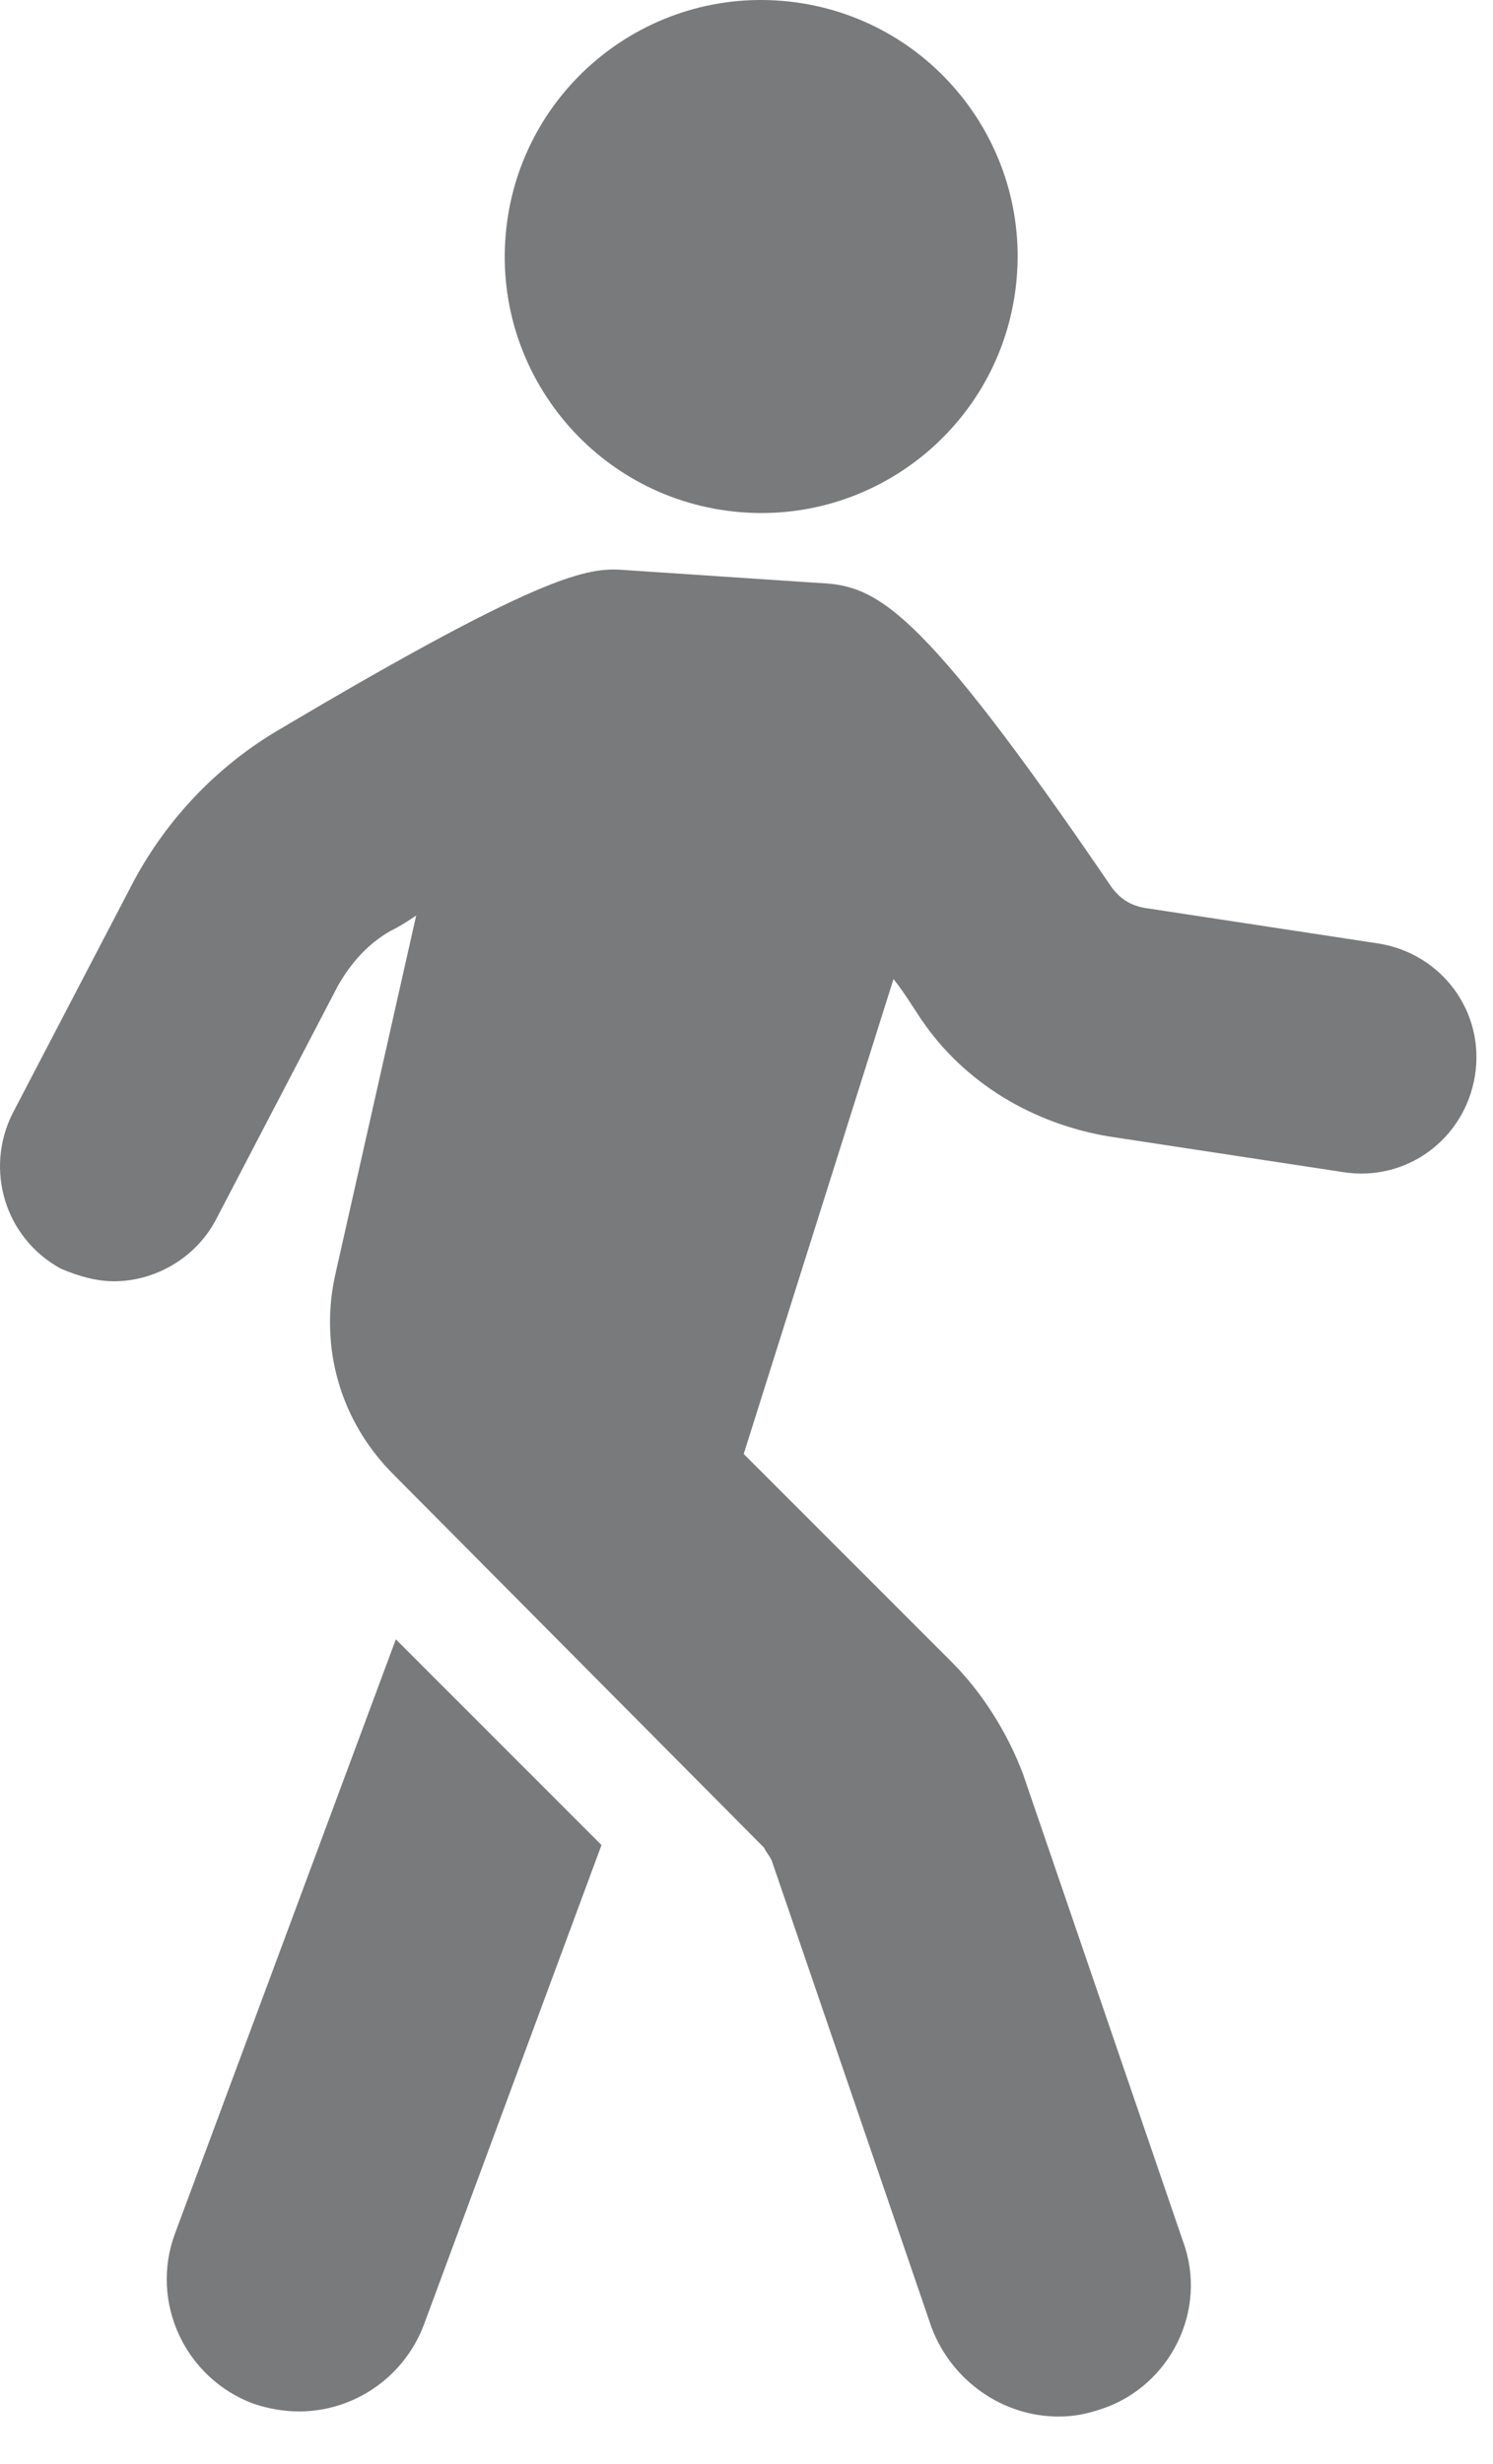
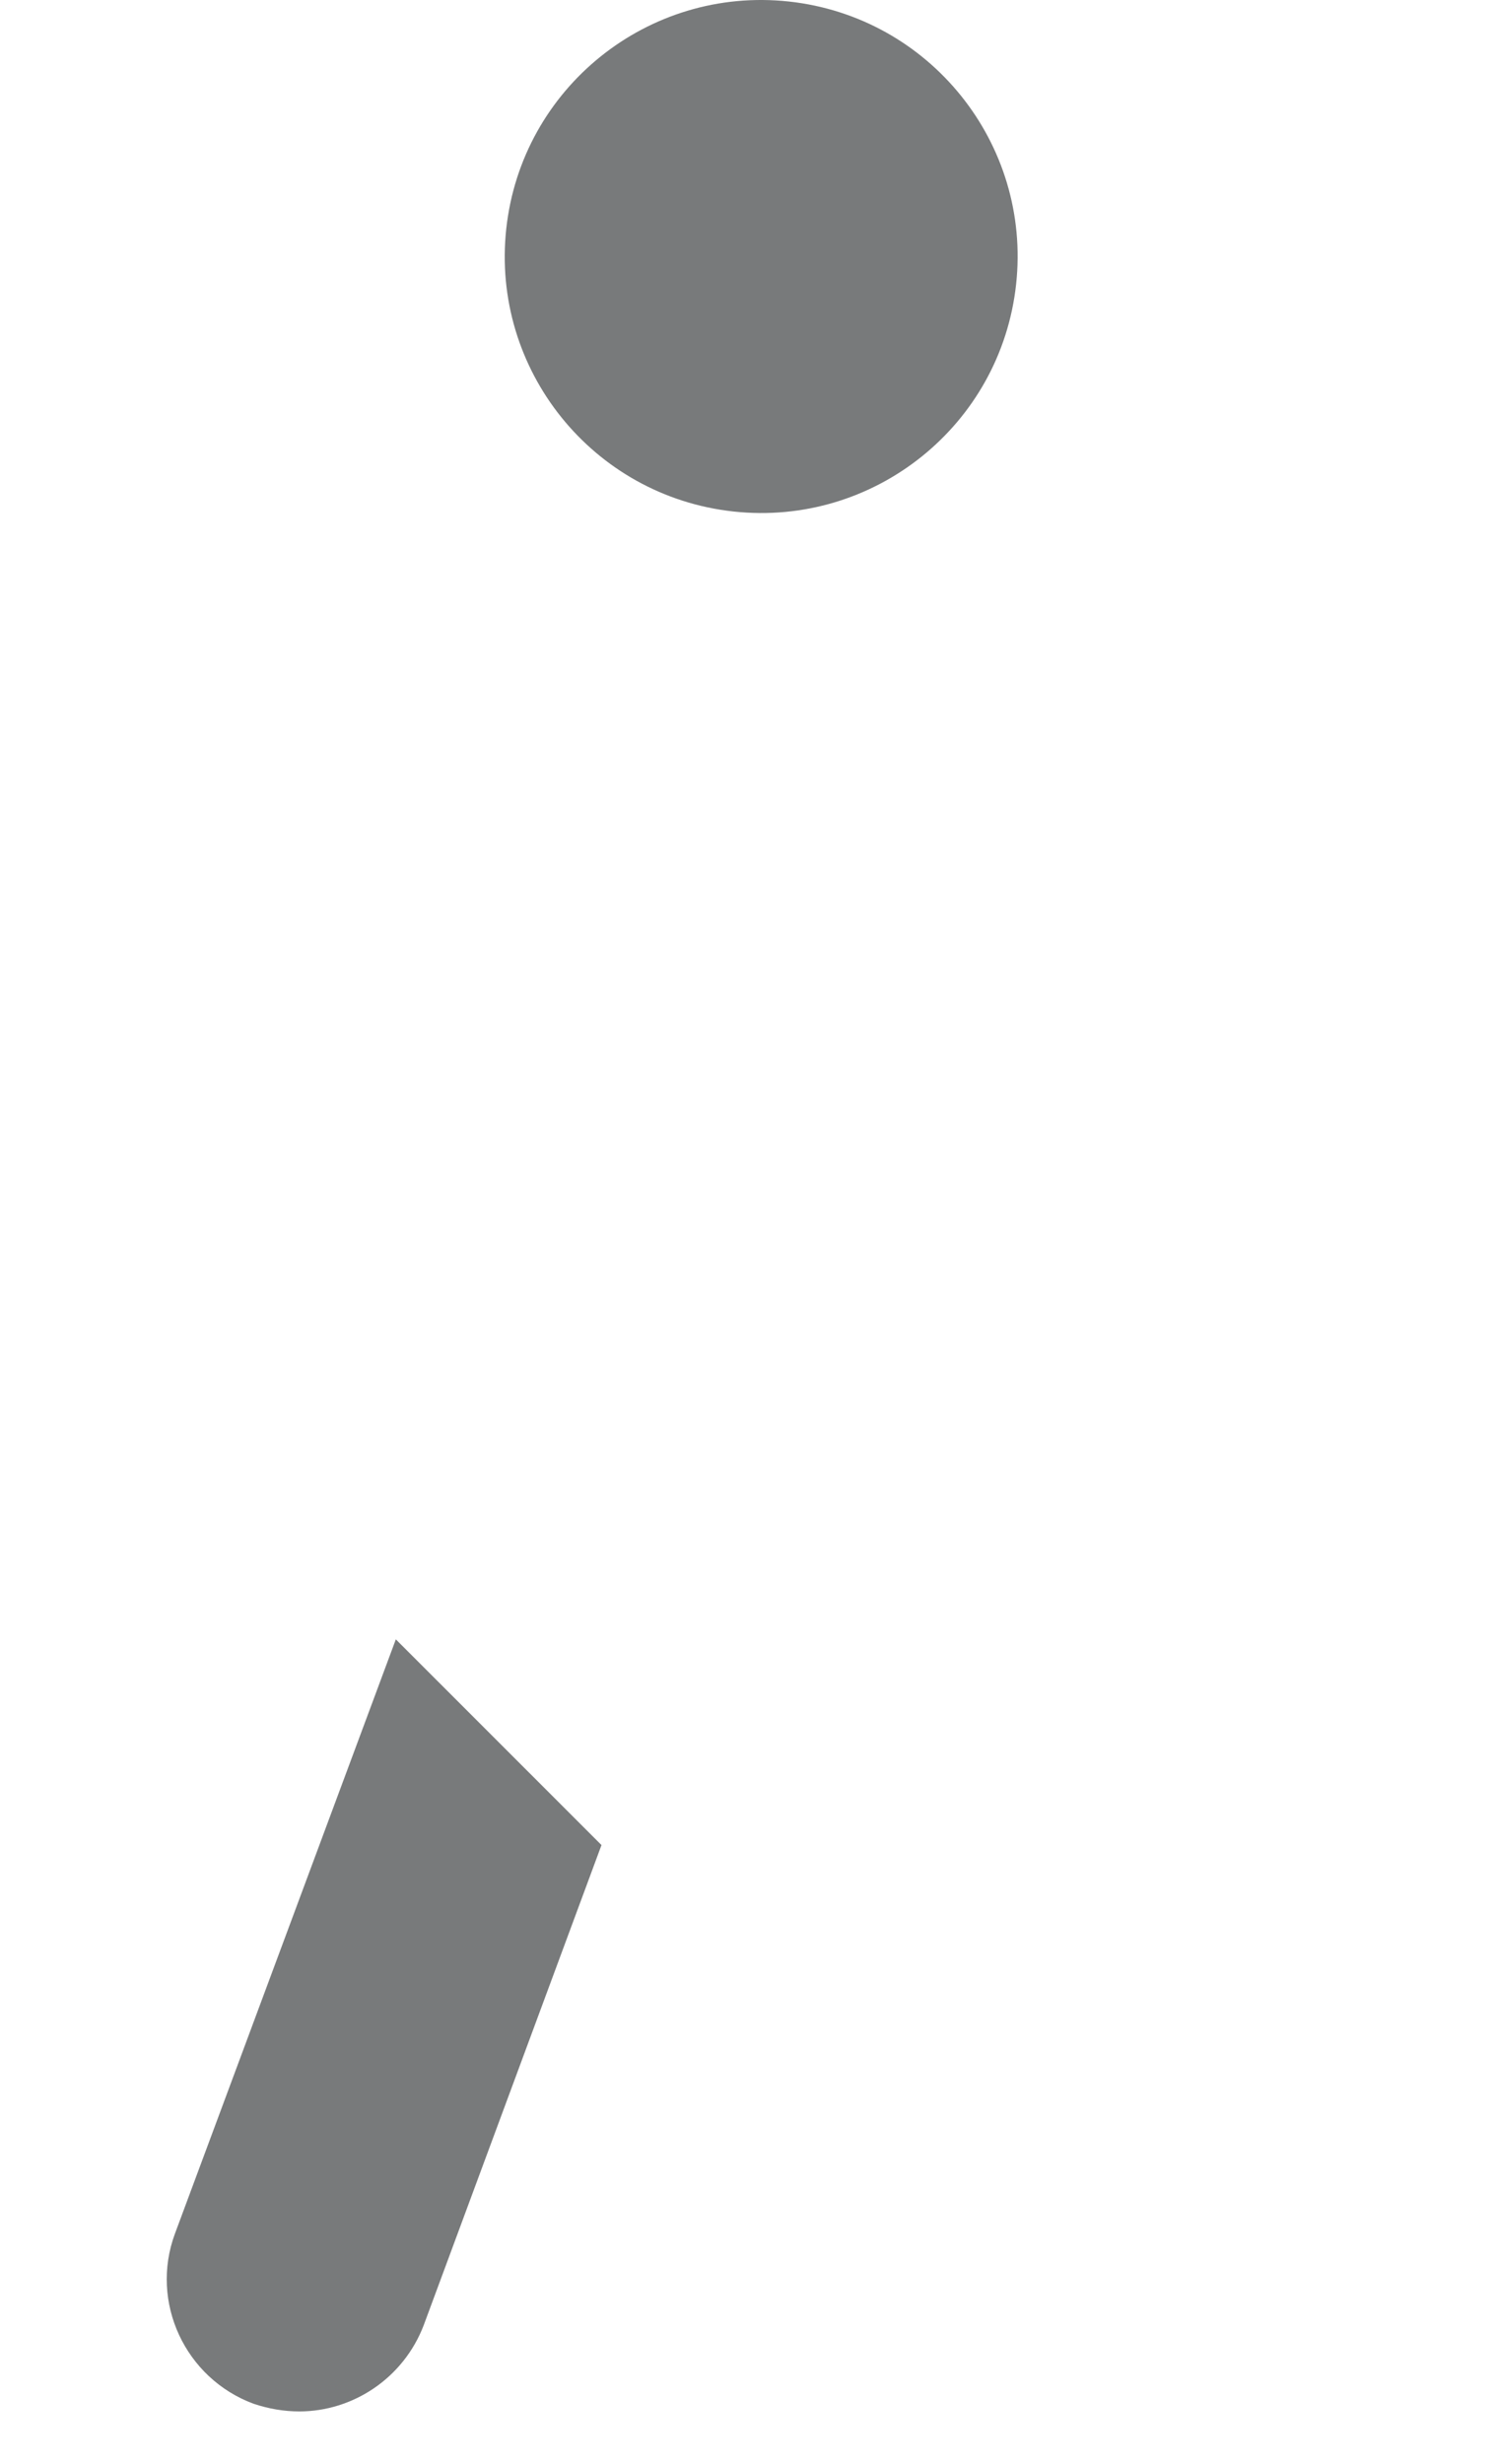
<svg xmlns="http://www.w3.org/2000/svg" width="134" height="221" viewBox="0 0 134 221" fill="none">
  <path d="M35.527 147.031L53.985 165.481L38.034 208.532C36.211 213.317 31.653 216.277 26.867 216.277C25.5 216.277 24.133 216.049 22.766 215.593C16.613 213.315 13.422 206.483 15.702 200.332L35.527 147.031Z" fill="#787A7B" />
-   <path d="M1.118 99.883L12.056 78.927C15.019 73.459 19.349 68.904 24.59 65.716C49.885 50.681 53.075 50.91 56.266 51.138L73.357 52.277C78.598 52.504 82.245 53.872 99.793 79.61C100.476 80.521 101.388 81.205 102.755 81.433L123.721 84.621C129.418 85.532 133.292 90.772 132.381 96.466C131.47 102.161 126.227 106.033 120.53 105.123L99.565 101.934C92.728 100.794 86.575 97.149 82.701 91.455C81.79 90.089 81.105 88.95 80.194 87.81L66.749 130.405L85.436 149.084C88.171 151.817 90.45 155.462 91.817 159.107L106.175 201.019C108.454 207.169 105.035 214.003 98.881 216.053C97.514 216.509 96.375 216.736 95.007 216.736C89.994 216.736 85.436 213.547 83.613 208.763L69.257 166.851C69.029 166.395 68.8 166.168 68.573 165.712L35.301 132.228C30.514 127.444 28.693 120.839 30.06 114.461L37.353 82.116C36.669 82.572 35.986 83.026 35.073 83.482C33.023 84.622 31.427 86.444 30.287 88.493L19.349 109.45C17.526 112.866 13.879 114.916 10.234 114.916C8.638 114.916 7.044 114.461 5.448 113.777C0.435 111.043 -1.389 104.894 1.118 99.883Z" fill="#787A7B" />
  <path d="M70.808 0.137C83.446 1.512 92.575 12.866 91.198 25.496C89.823 38.128 78.464 47.252 65.828 45.876C53.19 44.502 44.062 33.148 45.438 20.518C46.813 7.886 58.172 -1.239 70.808 0.137Z" fill="#787A7B" />
</svg>